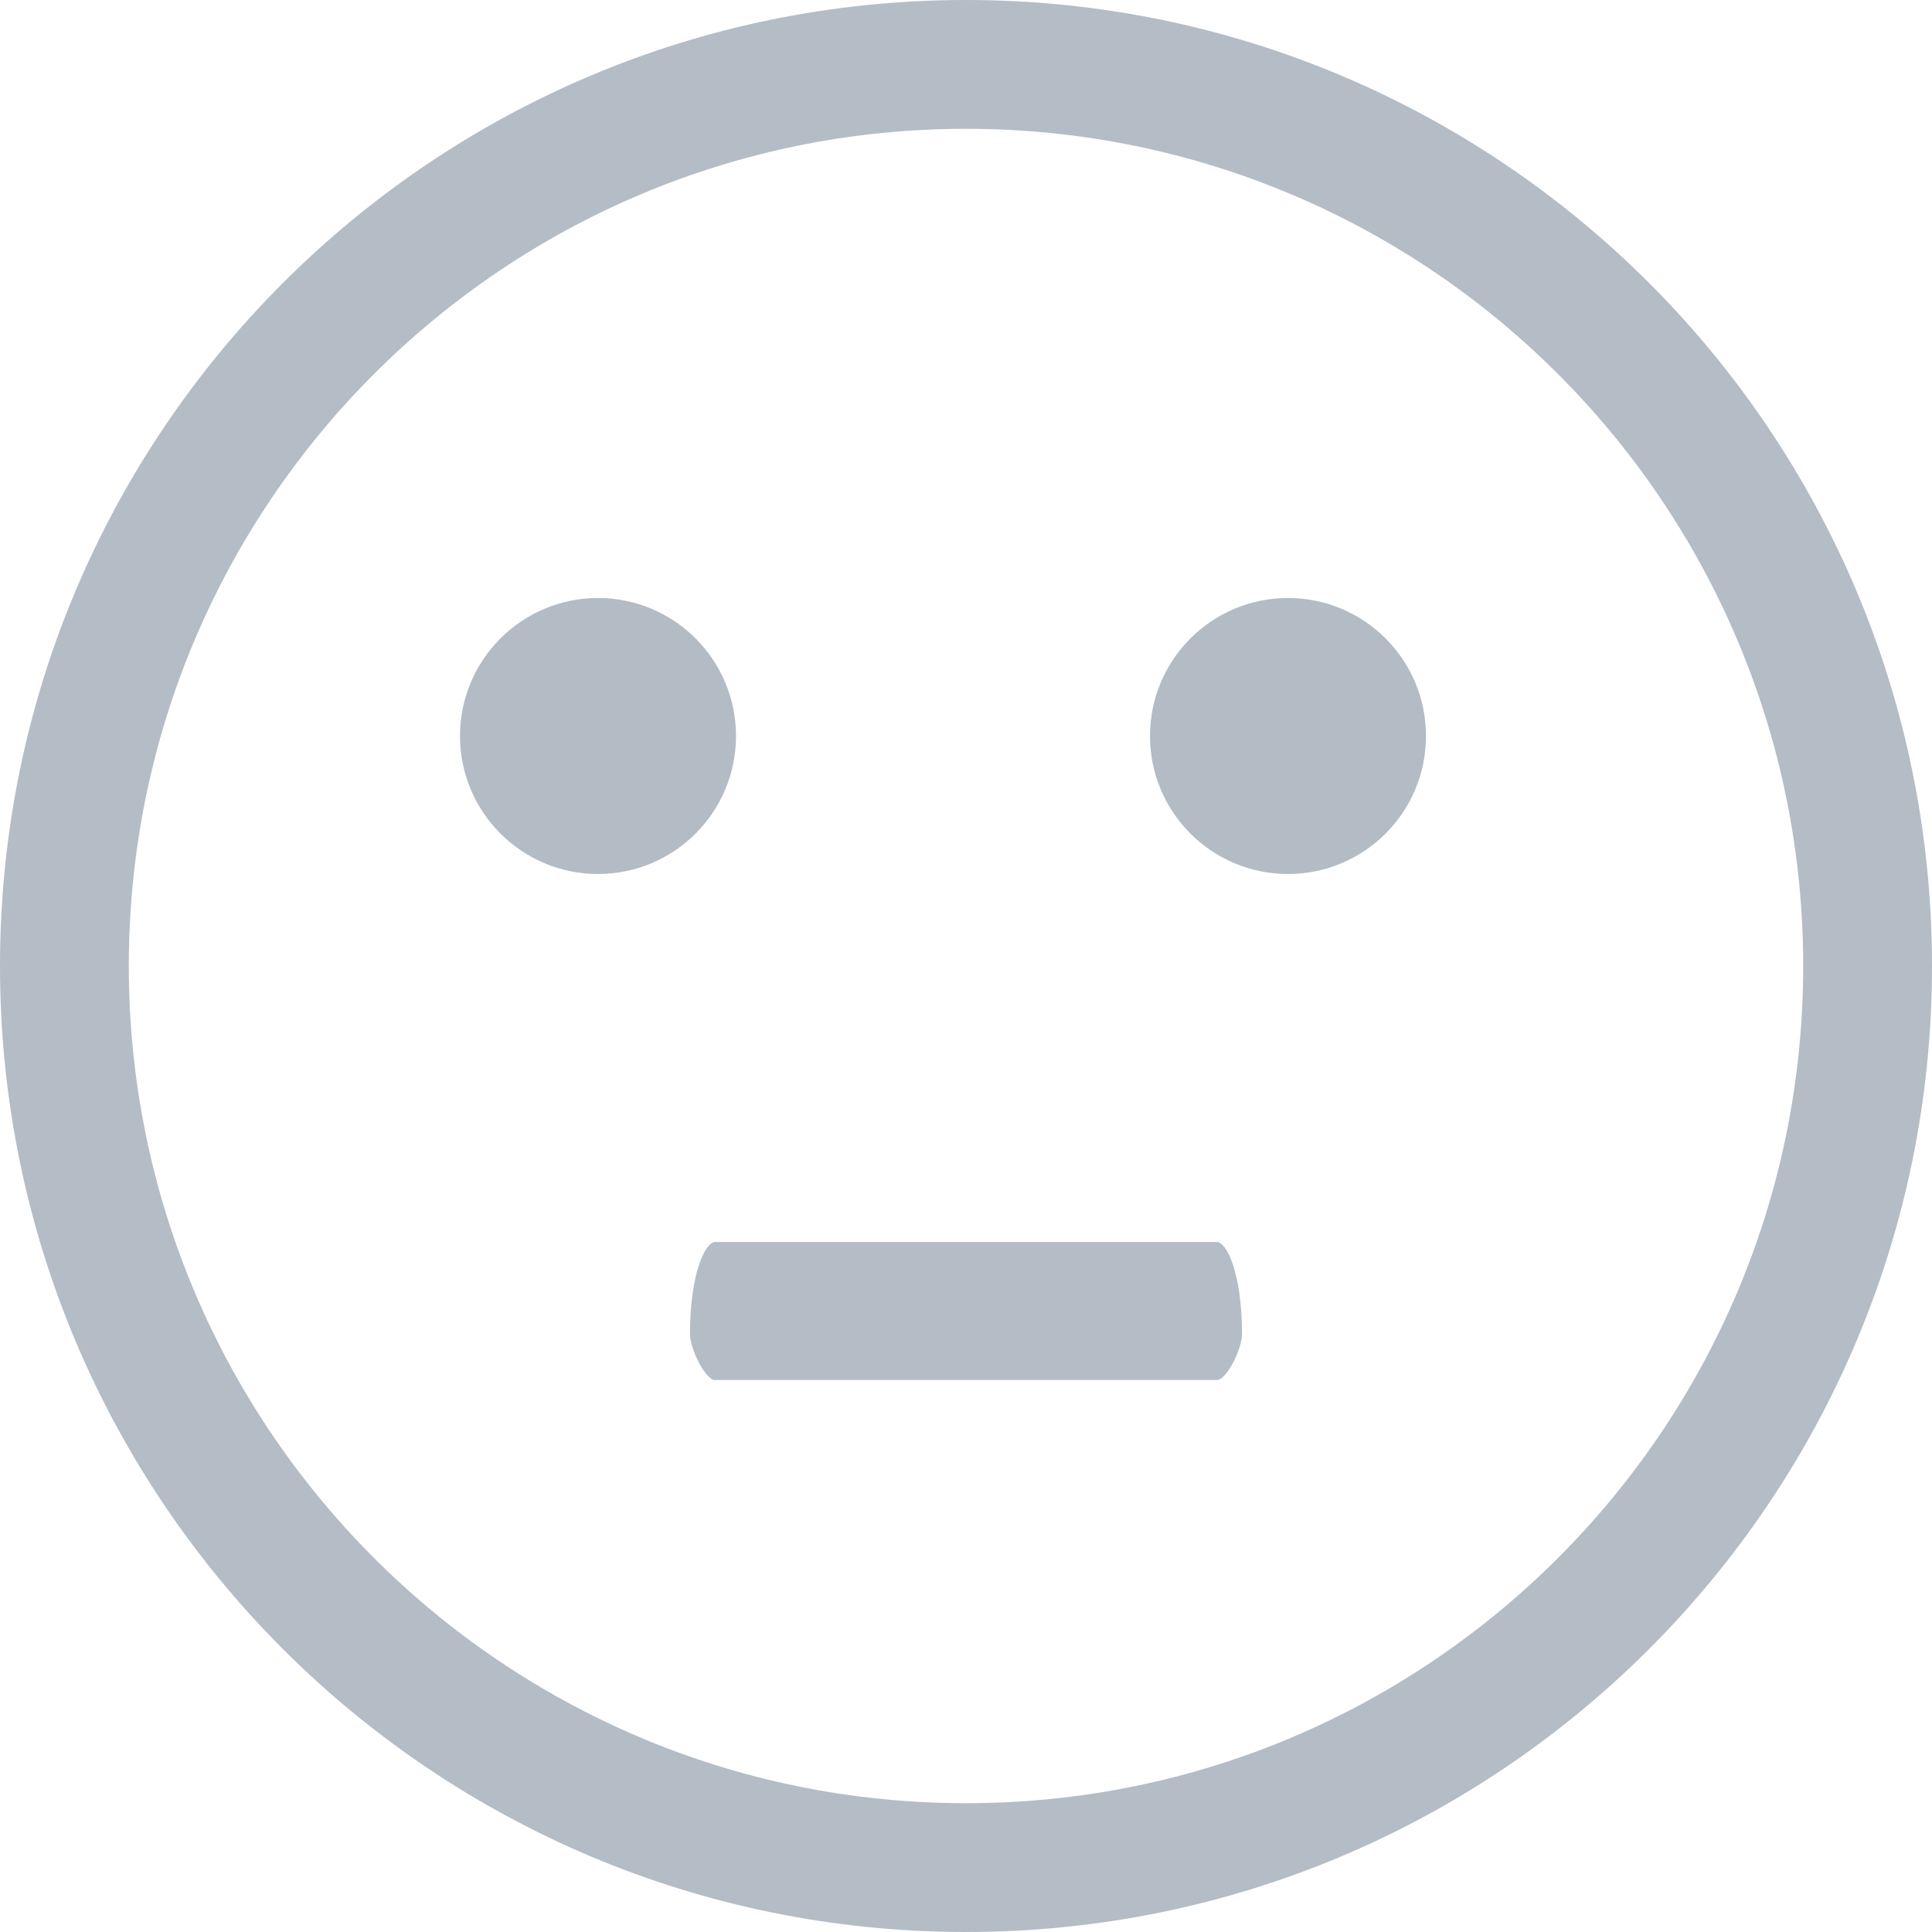
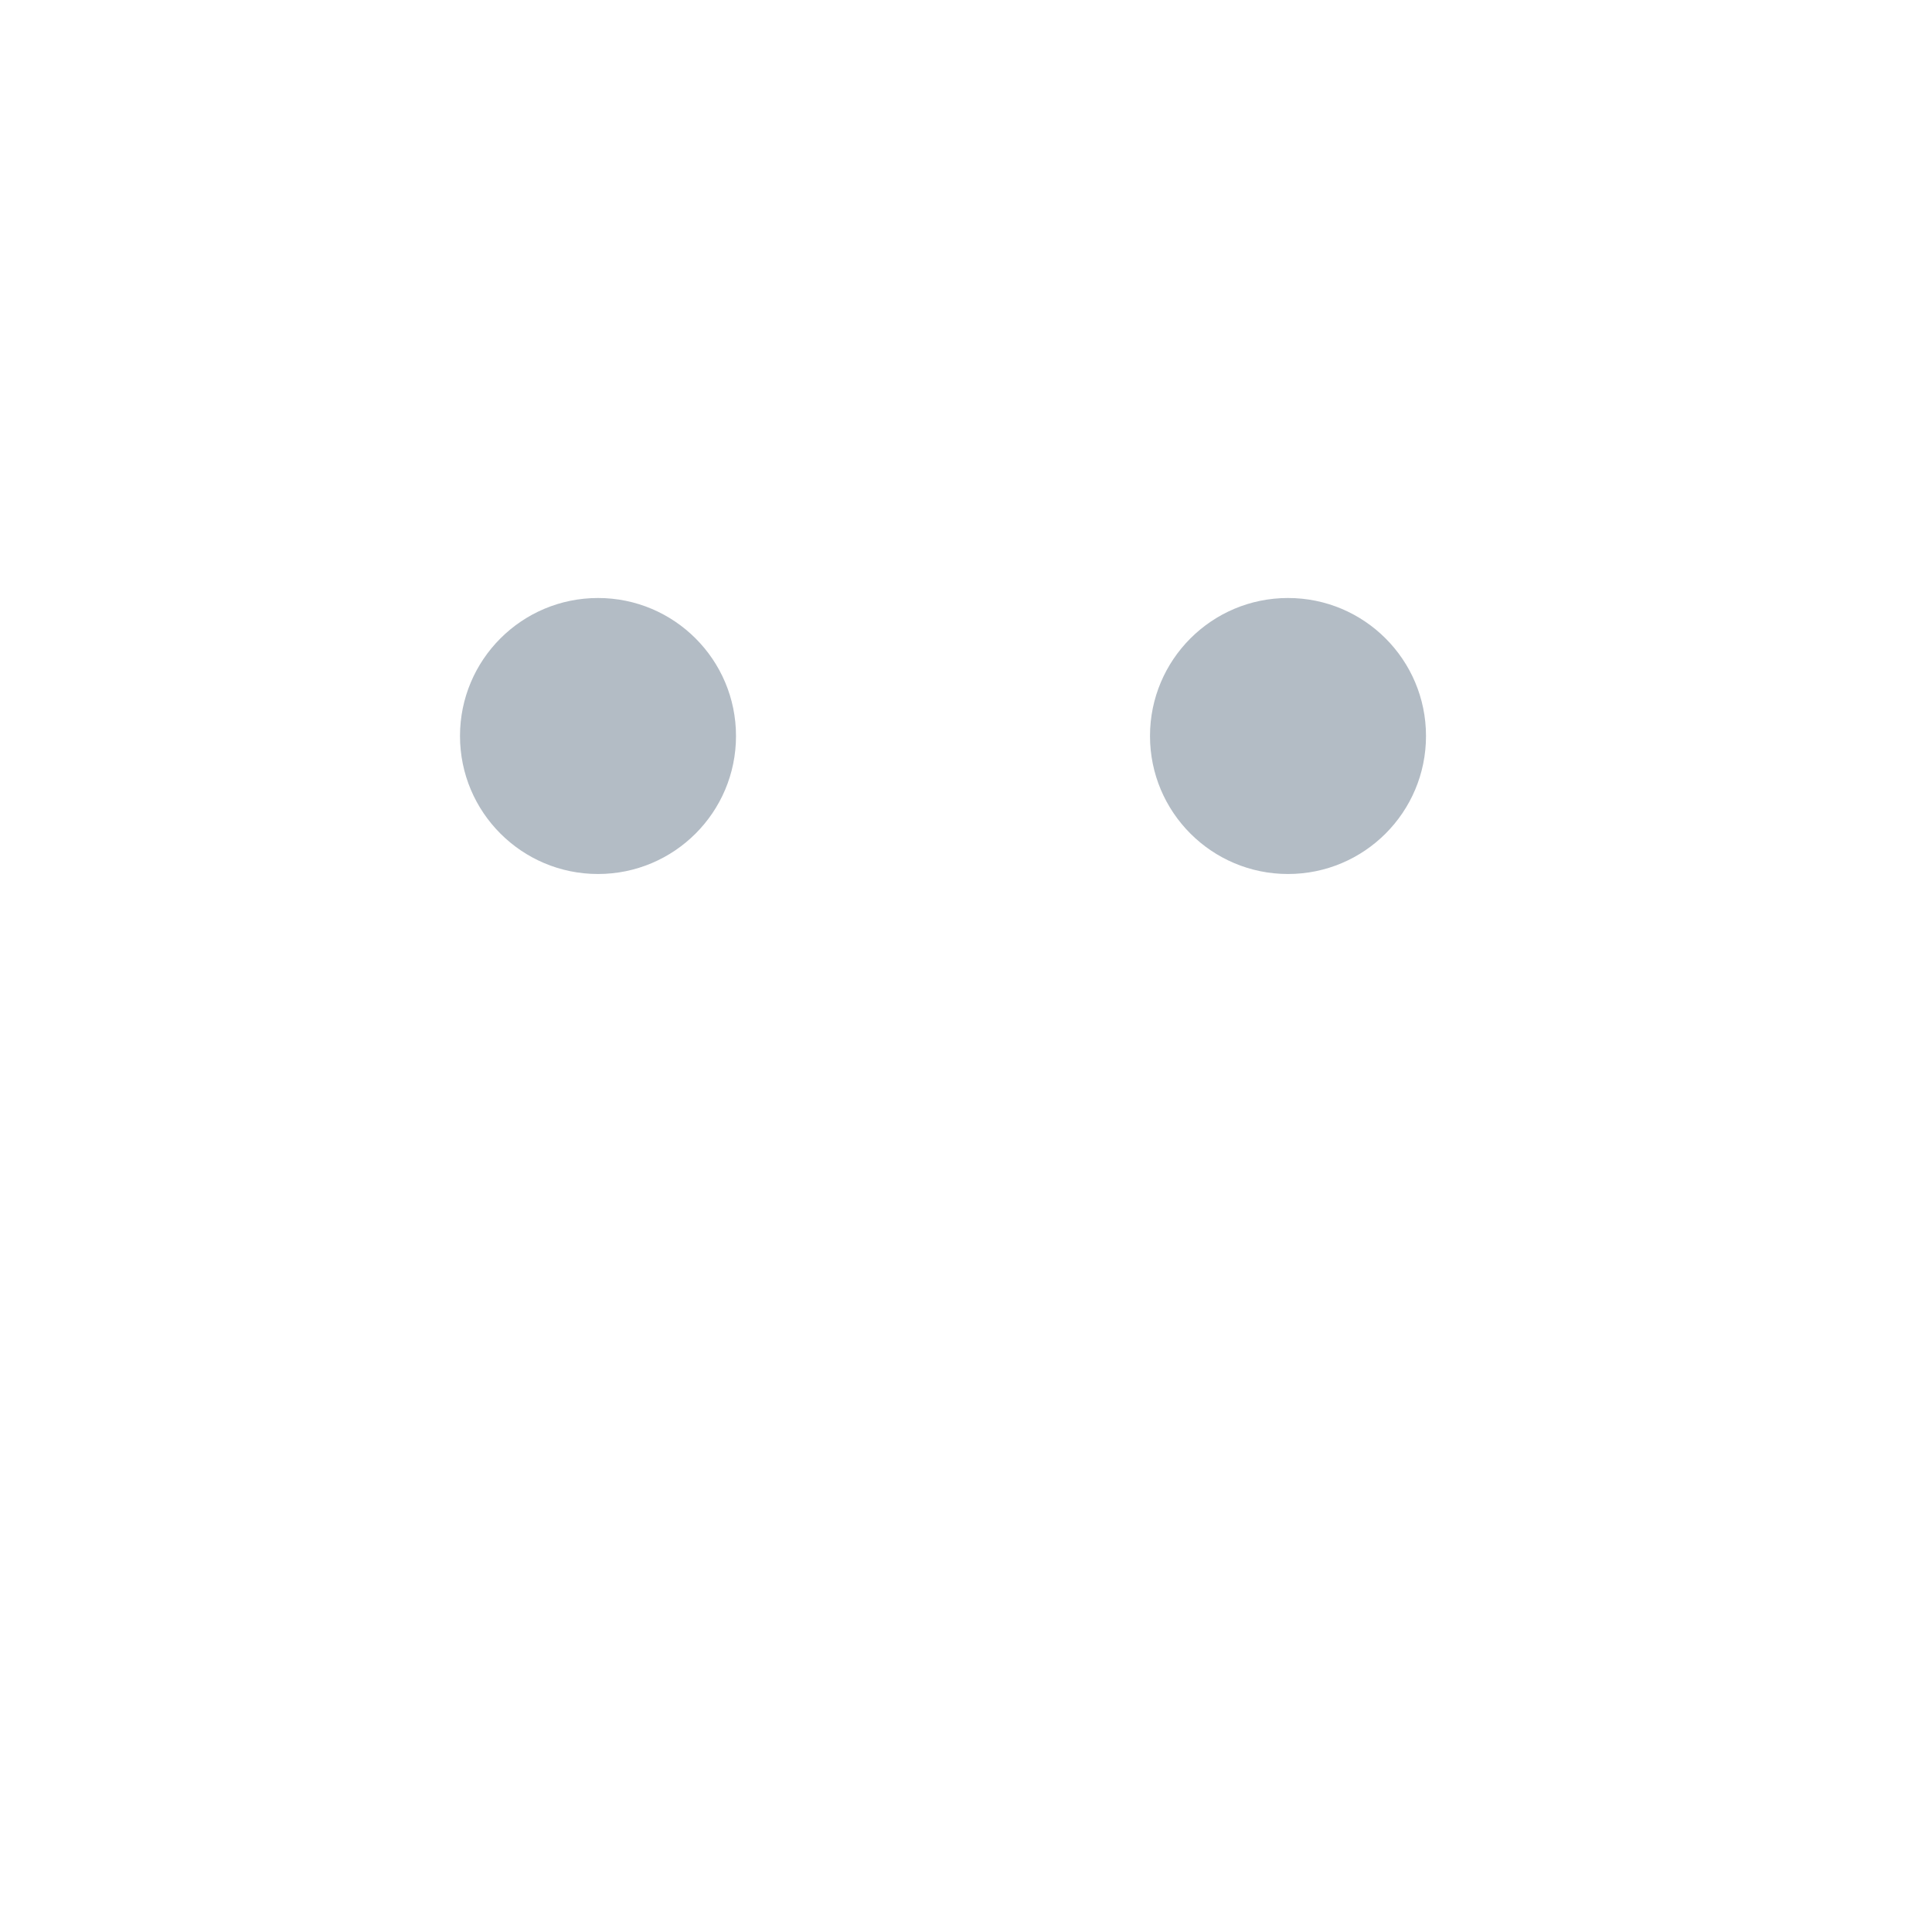
<svg xmlns="http://www.w3.org/2000/svg" width="42px" height="42px" viewBox="0 0 42 42" version="1.1">
  <title>nps-emo-2</title>
  <desc>Created with Sketch.</desc>
  <defs />
  <g id="Sub-Pages" stroke="none" stroke-width="1" fill="none" fill-rule="evenodd">
    <g id="Net-Promo-Score" transform="translate(-950, -2295)">
      <g id="Group-26" transform="translate(930, 2270)">
        <g id="Group-19">
          <g id="nps-emo-2" transform="translate(20, 25)">
-             <path d="M21,39.2 C31.052,39.2 39.2,31.052 39.2,21 C39.2,10.948 31.052,2.8 21,2.8 C10.948,2.8 2.8,10.948 2.8,21 C2.8,31.052 10.948,39.2 21,39.2 Z M21,42 C9.402,42 0,32.598 0,21 C0,9.402 9.402,0 21,0 C32.598,0 42,9.402 42,21 C42,32.598 32.598,42 21,42 Z" id="Oval-16" fill="#B4BCC5" />
            <path d="M13,19 C14.657,19 16,17.657 16,16 C16,14.343 14.657,13 13,13 C11.343,13 10,14.343 10,16 C10,17.657 11.343,19 13,19 Z M28,19 C29.657,19 31,17.657 31,16 C31,14.343 29.657,13 28,13 C26.343,13 25,14.343 25,16 C25,17.657 26.343,19 28,19 Z" id="Combined-Shape" fill="#B3BCC5" />
-             <path d="M15.545,30 L26.455,30 C26.664,30 27,29.328 27,29 C27,27.672 26.664,27 26.455,27 L15.545,27 C15.336,27 15,27.672 15,29 C15,29.328 15.336,30 15.545,30 Z" id="Line" fill="#B4BCC5" />
          </g>
        </g>
      </g>
    </g>
  </g>
</svg>